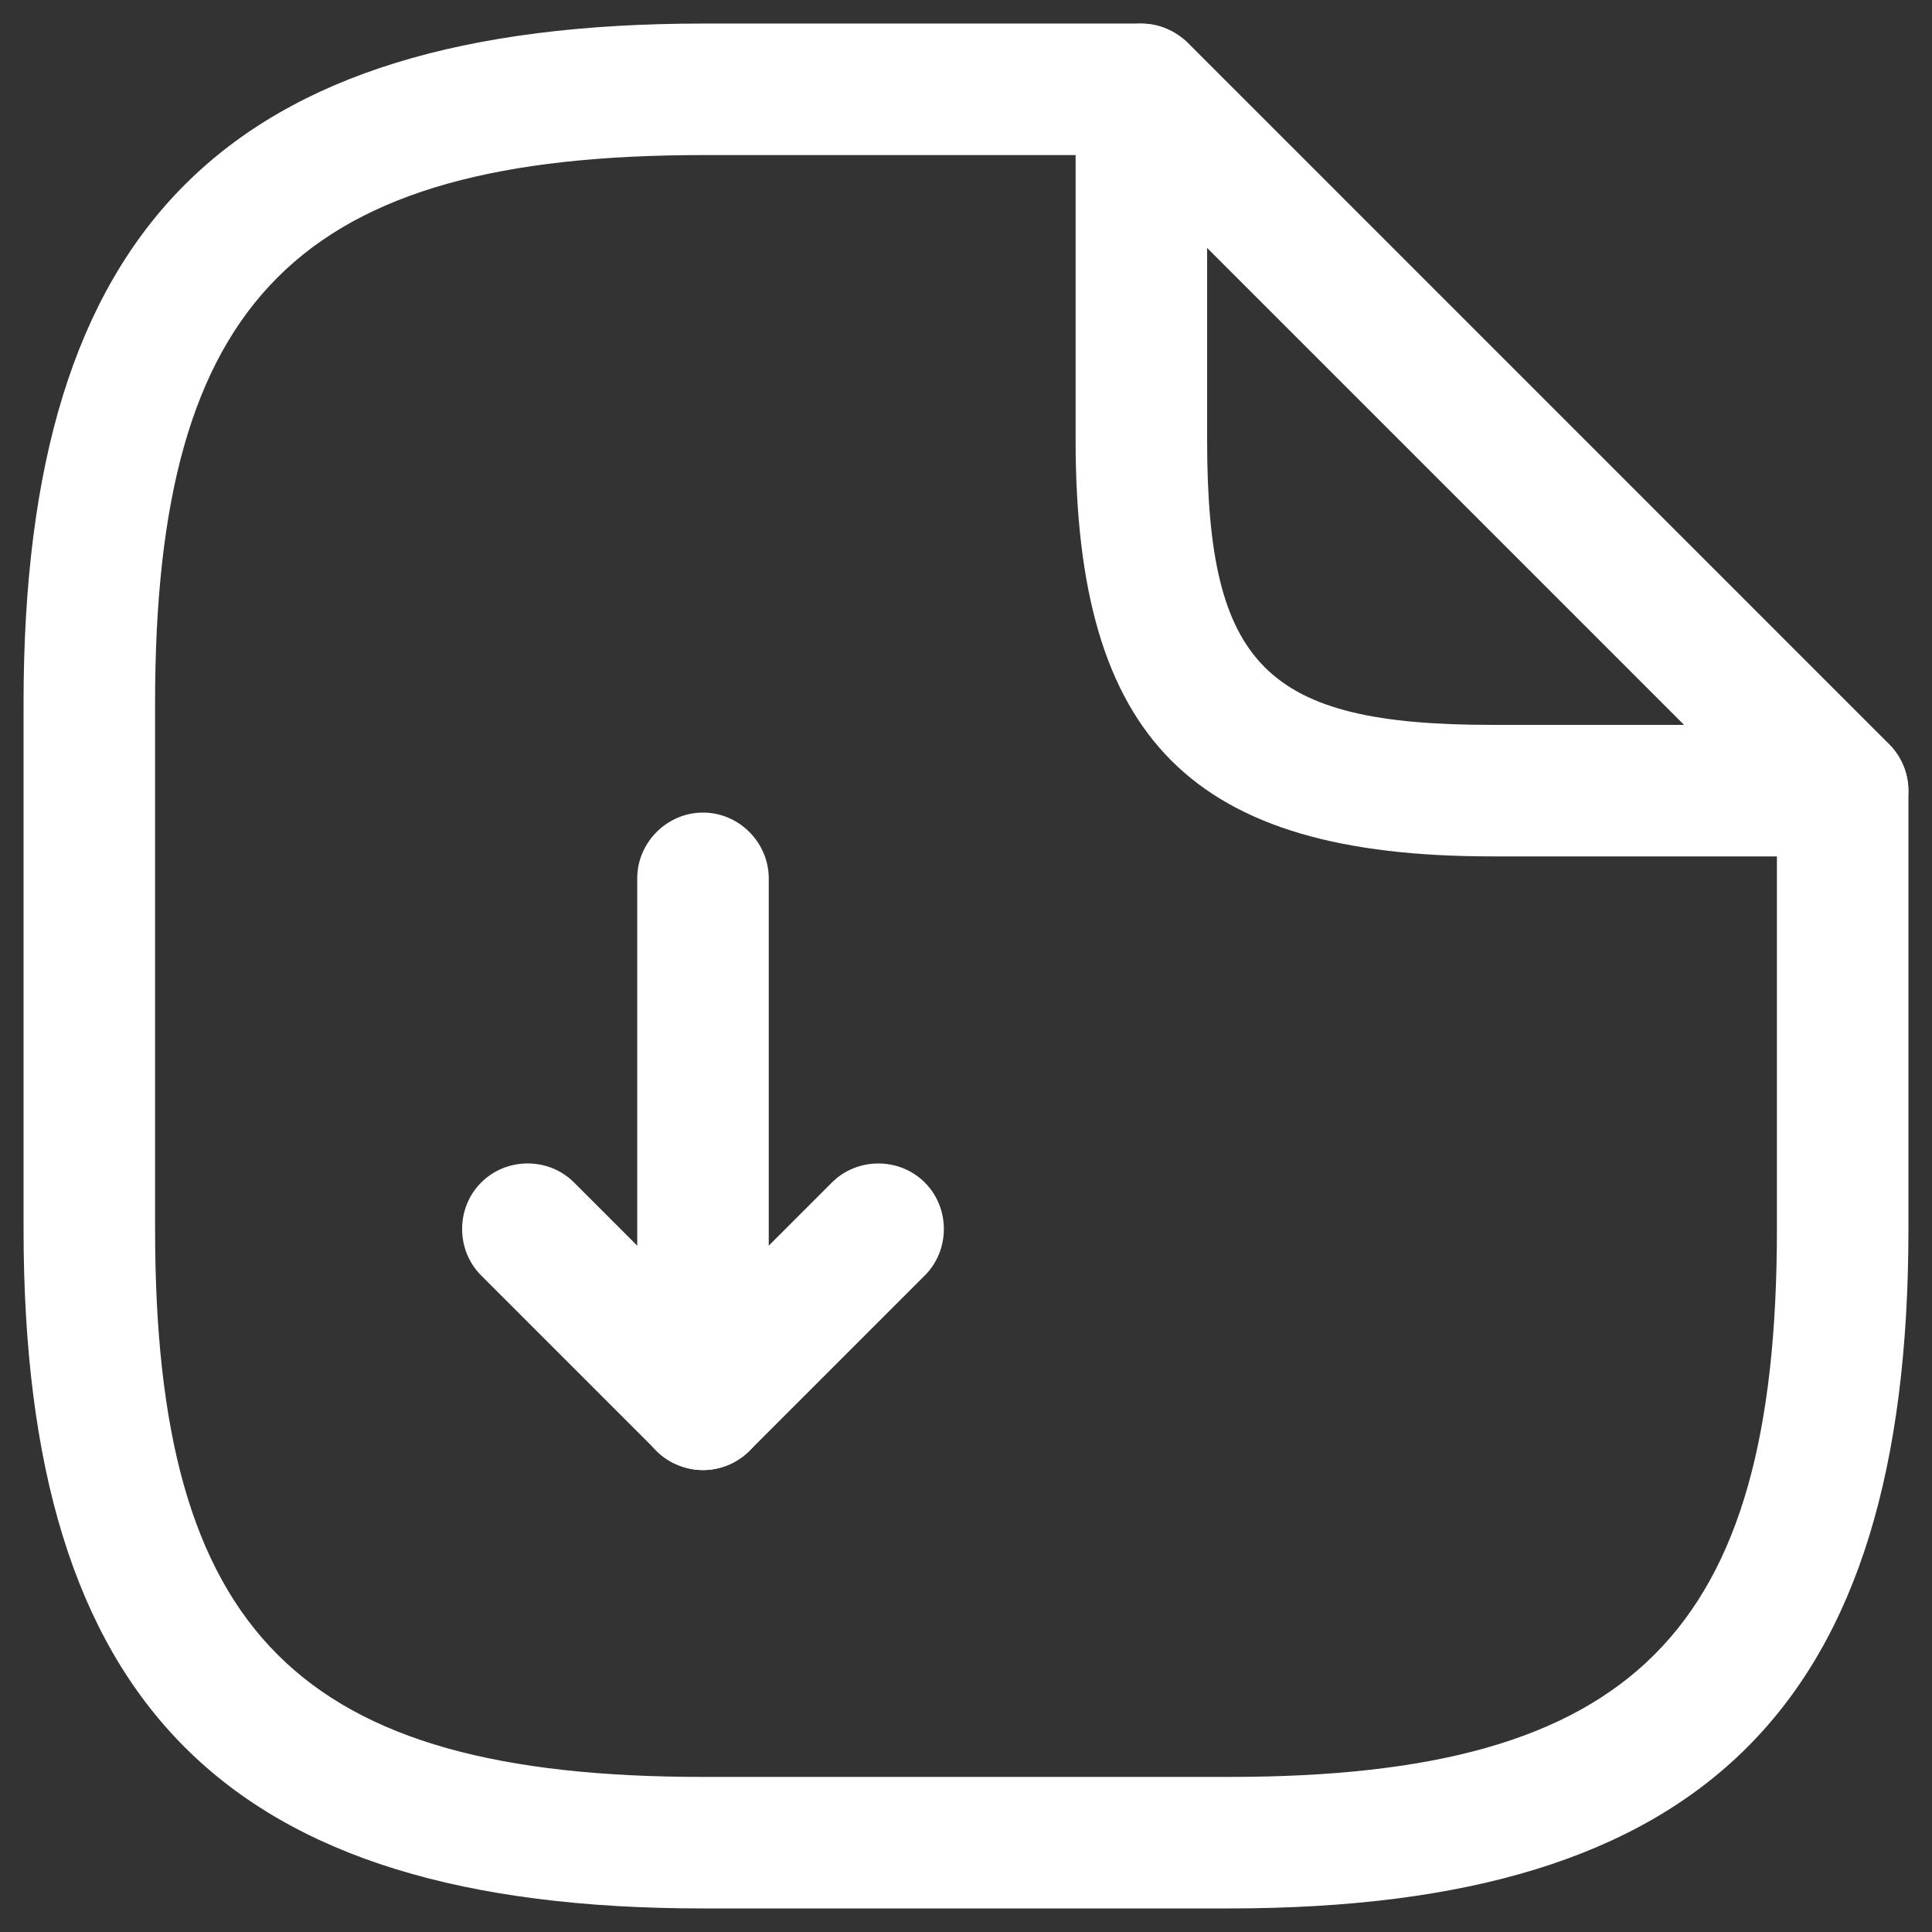
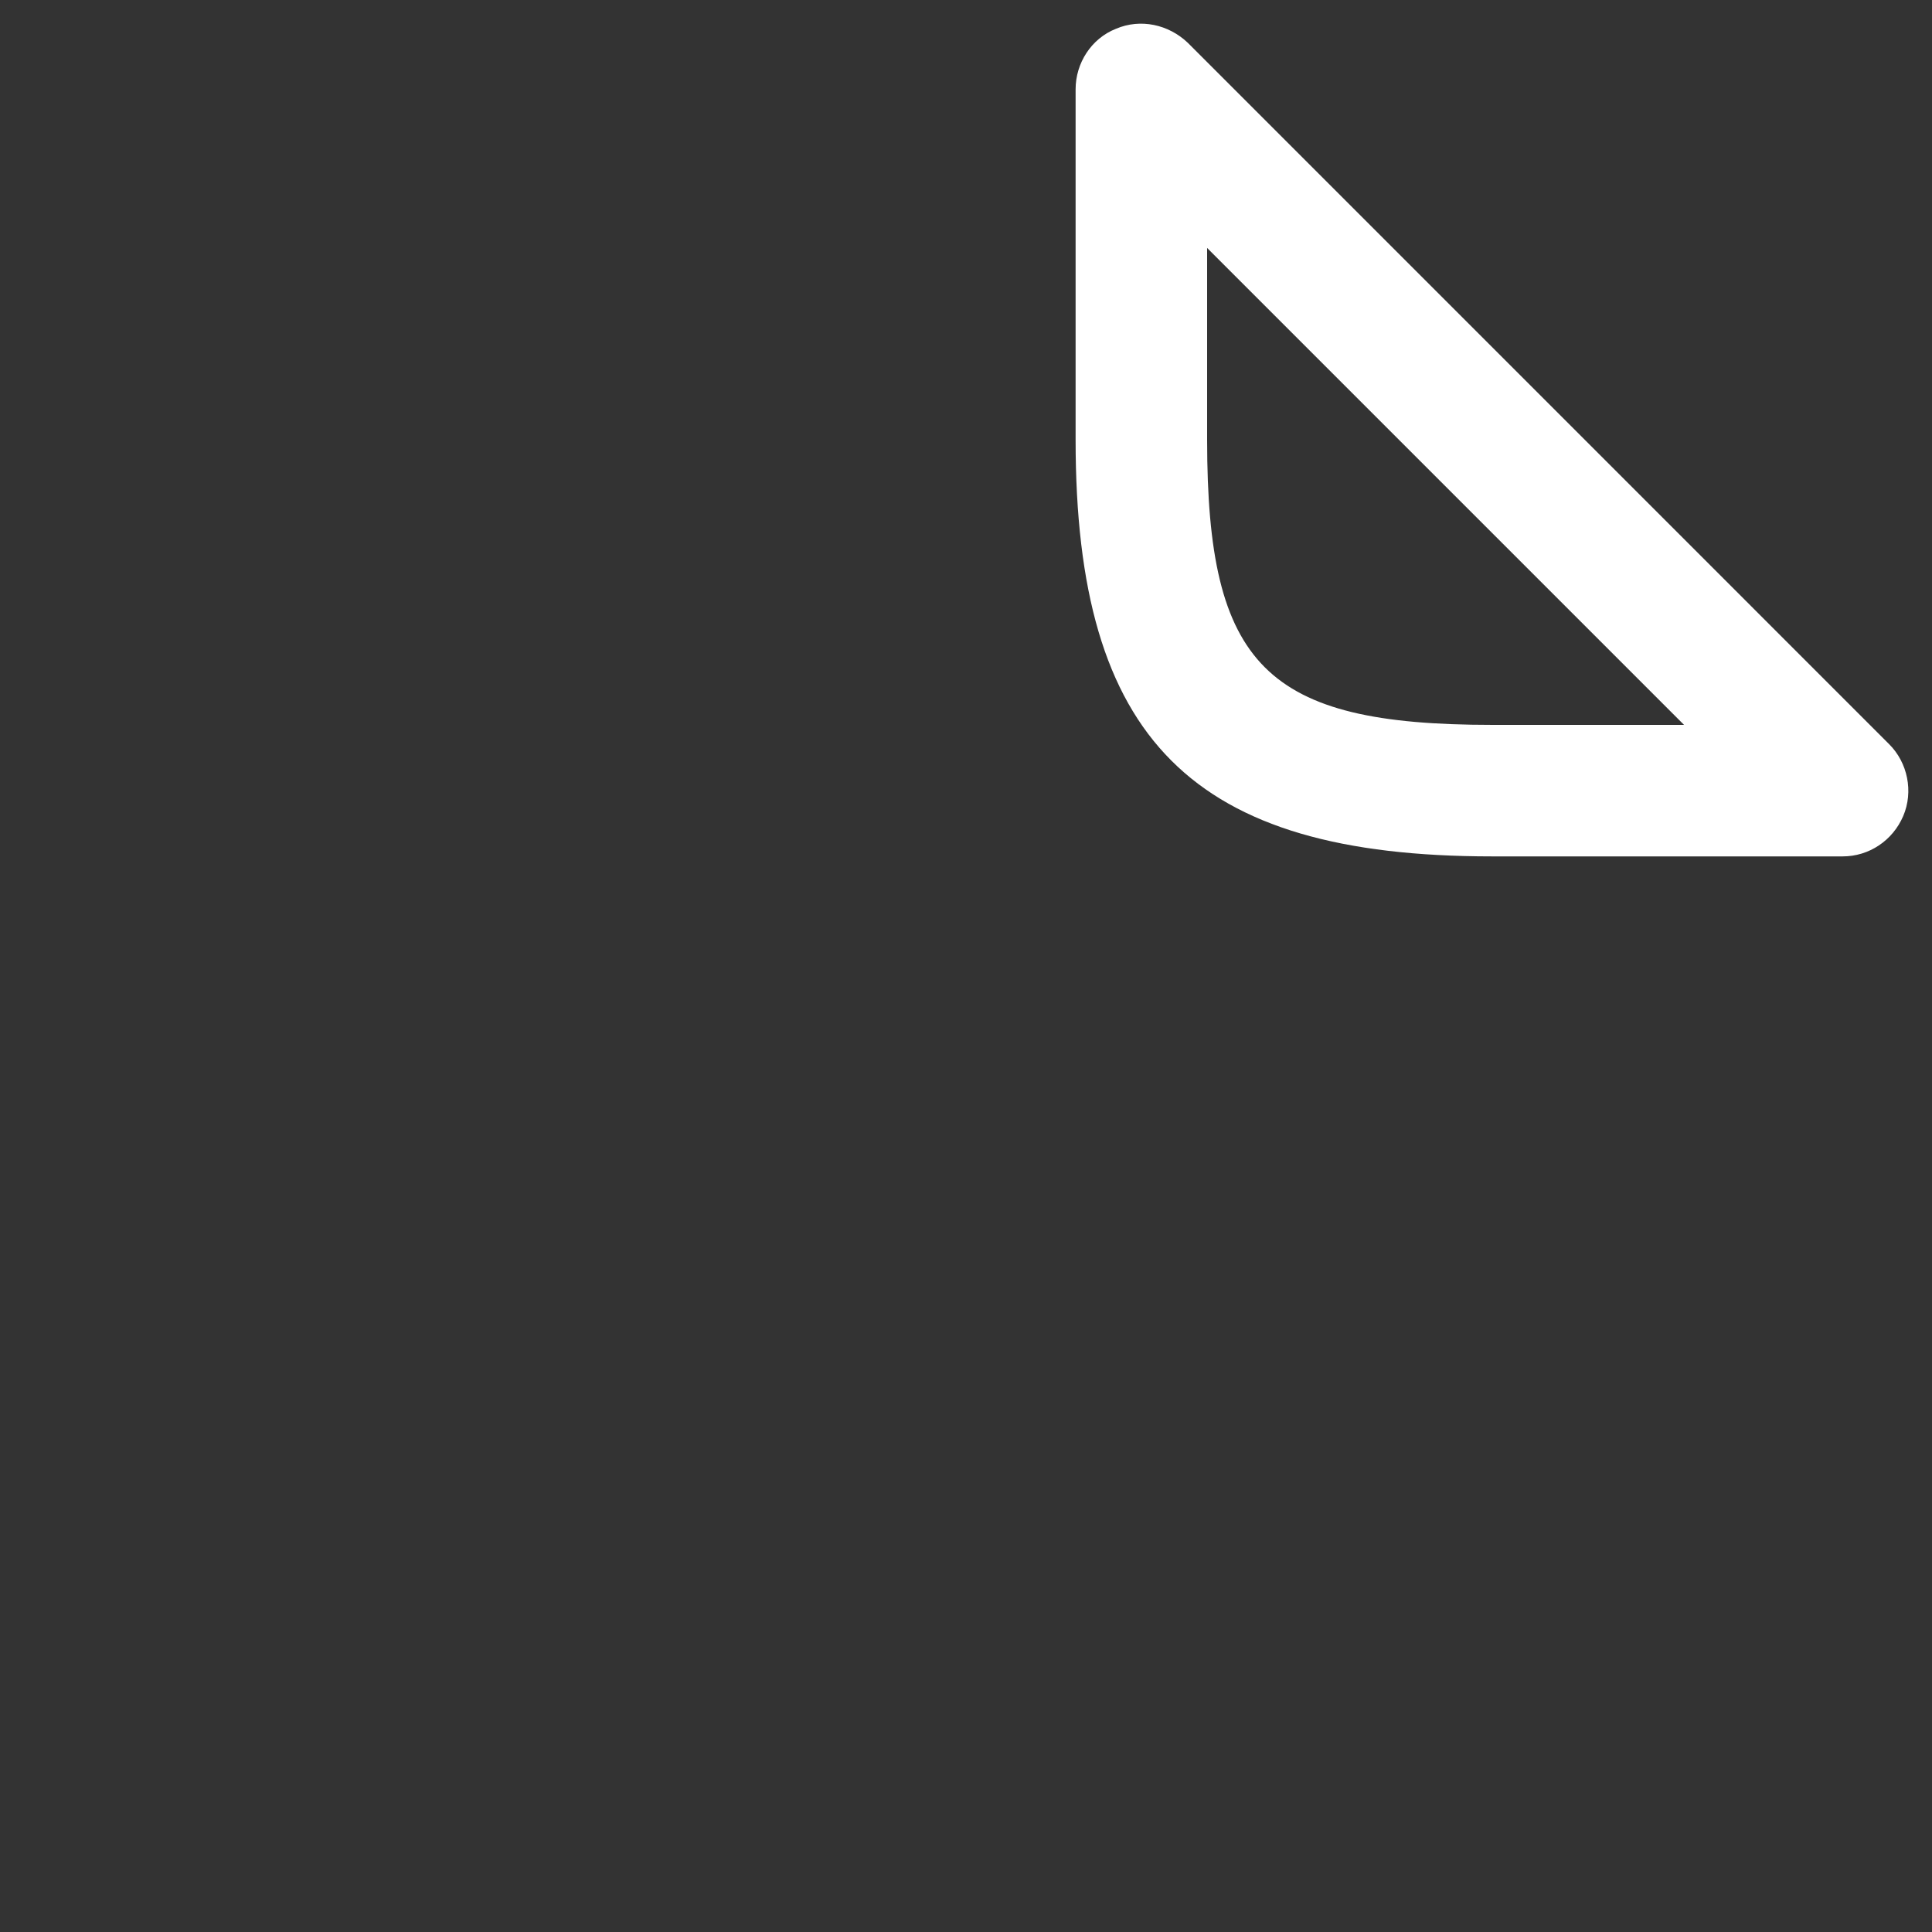
<svg xmlns="http://www.w3.org/2000/svg" width="41" height="41" viewBox="0 0 41 41" fill="none">
  <rect x="0" y="0" width="41" height="41" fill="#333333" stroke="none" />
-   <path d="M14.919 31.198C14.733 31.198 14.565 31.16 14.379 31.086C13.858 30.881 13.523 30.36 13.523 29.802V18.64C13.523 17.877 14.156 17.244 14.919 17.244C15.682 17.244 16.314 17.877 16.314 18.64V26.435L17.654 25.095C18.193 24.556 19.086 24.556 19.626 25.095C20.165 25.635 20.165 26.528 19.626 27.067L15.905 30.788C15.644 31.049 15.272 31.198 14.919 31.198Z" fill="#fff" />
-   <path d="M14.918 31.197C14.565 31.197 14.211 31.067 13.932 30.788L10.211 27.067C9.672 26.528 9.672 25.635 10.211 25.095C10.751 24.555 11.644 24.555 12.183 25.095L15.904 28.816C16.444 29.355 16.444 30.249 15.904 30.788C15.625 31.067 15.272 31.197 14.918 31.197Z" fill="#fff" />
-   <path d="M26.081 40.5H14.919C4.816 40.5 0.5 36.184 0.5 26.081V14.919C0.5 4.816 4.816 0.5 14.919 0.5H24.221C24.984 0.5 25.616 1.133 25.616 1.895C25.616 2.658 24.984 3.291 24.221 3.291H14.919C6.342 3.291 3.291 6.342 3.291 14.919V26.081C3.291 34.658 6.342 37.709 14.919 37.709H26.081C34.658 37.709 37.709 34.658 37.709 26.081V16.779C37.709 16.016 38.342 15.384 39.105 15.384C39.867 15.384 40.5 16.016 40.5 16.779V26.081C40.5 36.184 36.184 40.5 26.081 40.5Z" fill="#fff" />
  <path d="M39.105 18.174H31.663C25.301 18.174 22.826 15.7 22.826 9.337V1.895C22.826 1.337 23.161 0.816 23.682 0.611C24.203 0.388 24.798 0.518 25.208 0.909L40.091 15.793C40.482 16.183 40.612 16.797 40.389 17.318C40.166 17.839 39.663 18.174 39.105 18.174ZM25.617 5.262V9.337C25.617 14.137 26.863 15.383 31.663 15.383H35.738L25.617 5.262Z" fill="#fff" />
</svg>